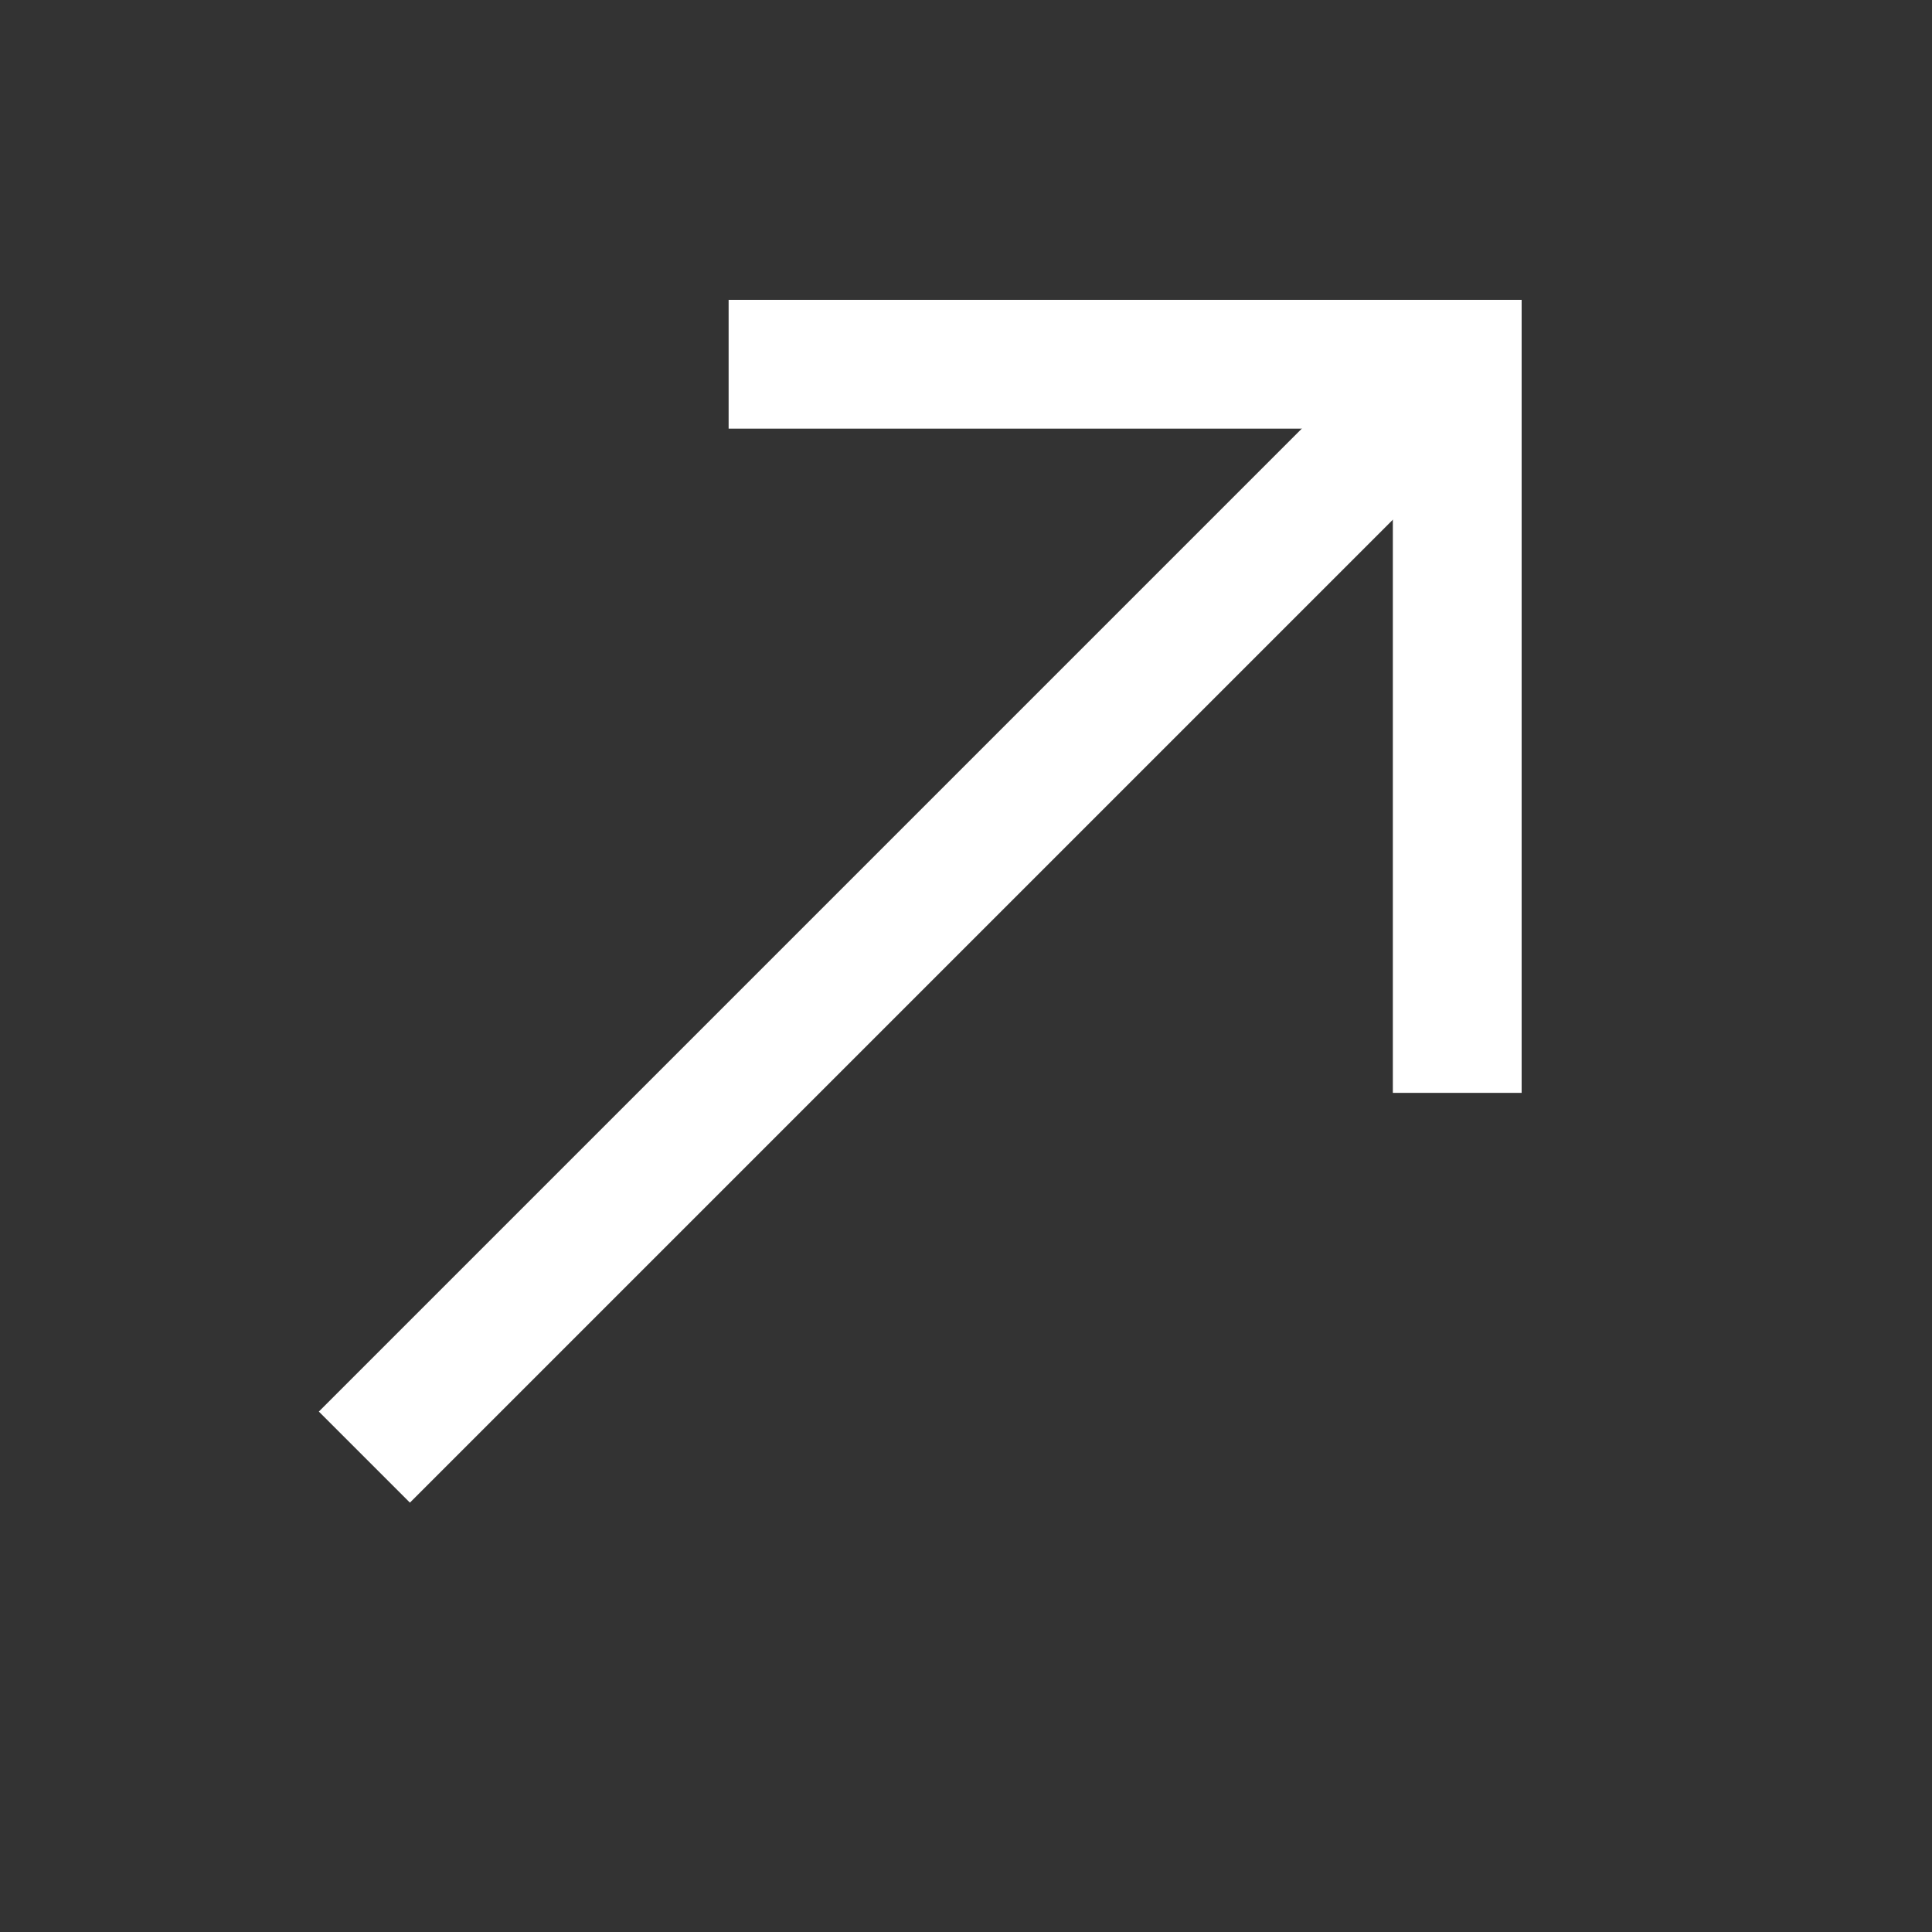
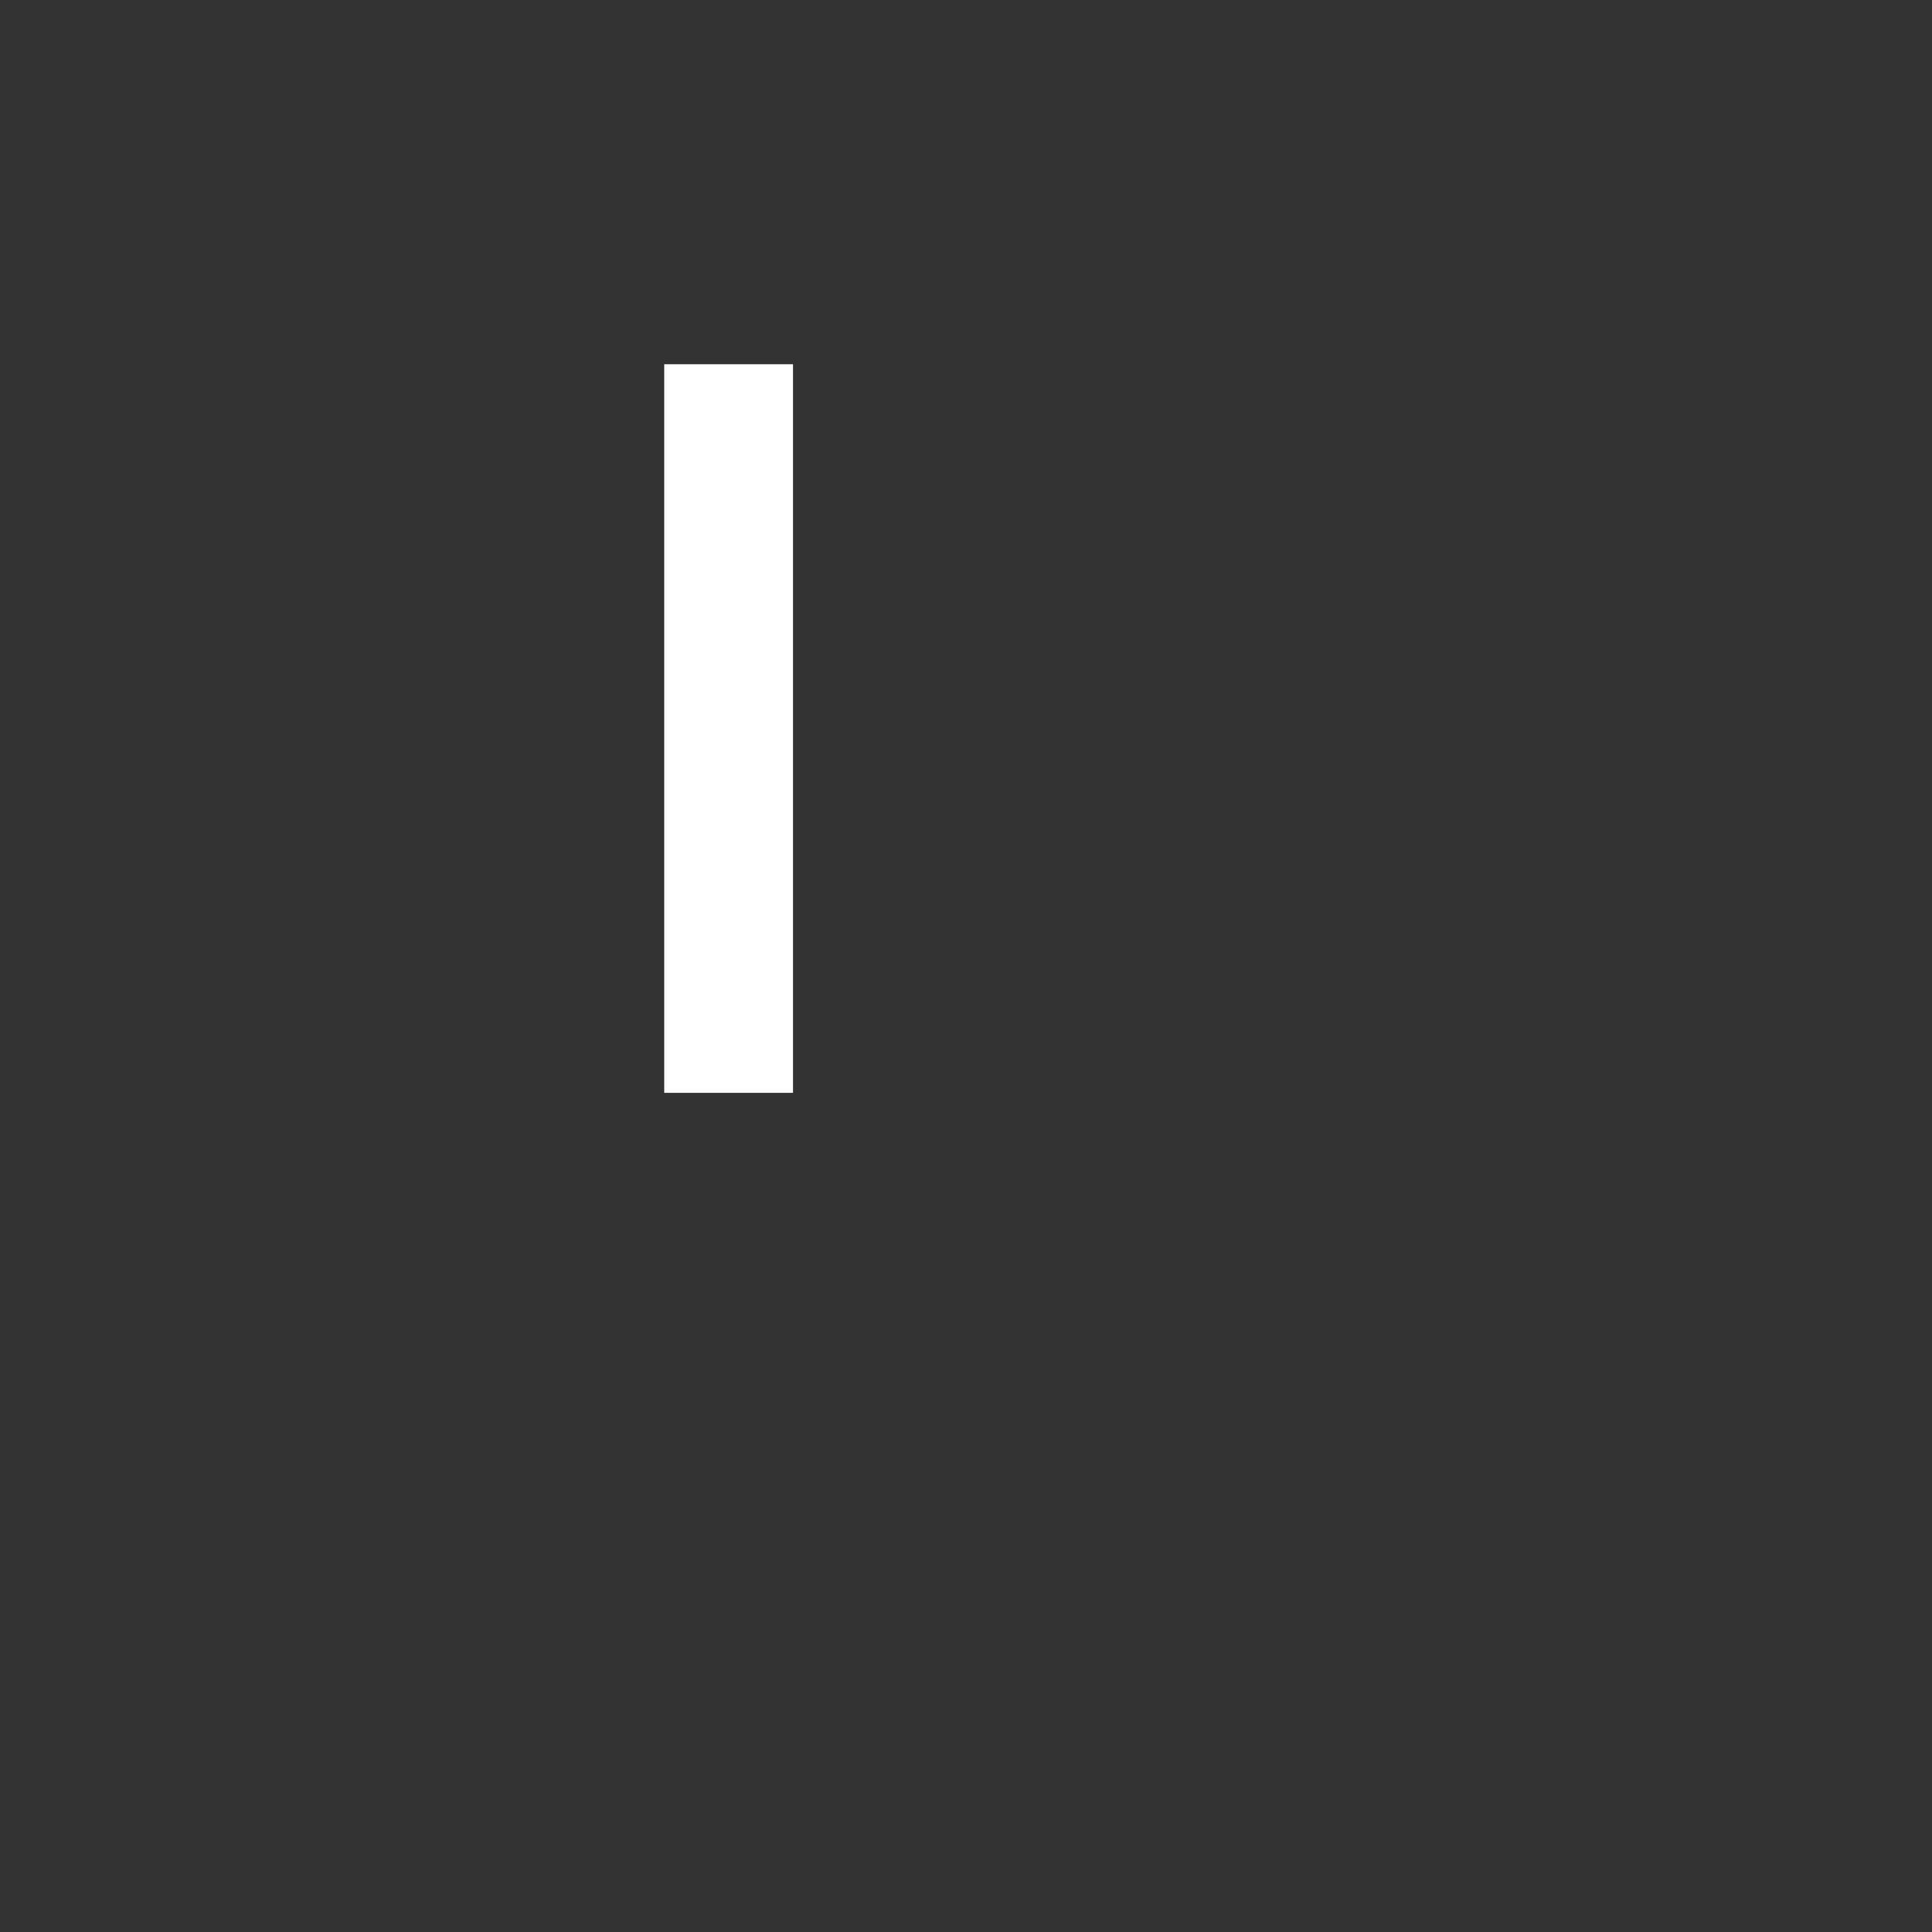
<svg xmlns="http://www.w3.org/2000/svg" width="15" height="15" viewBox="0 0 15 15" fill="none">
  <rect x="0" y="0" width="15" height="15" fill="#333333" stroke="none" />
-   <path d="M2.829 11.313L11.314 2.828" stroke="white" />
-   <path d="M5.657 2.828H11.314V8.485" stroke="white" />
+   <path d="M5.657 2.828V8.485" stroke="white" />
</svg>